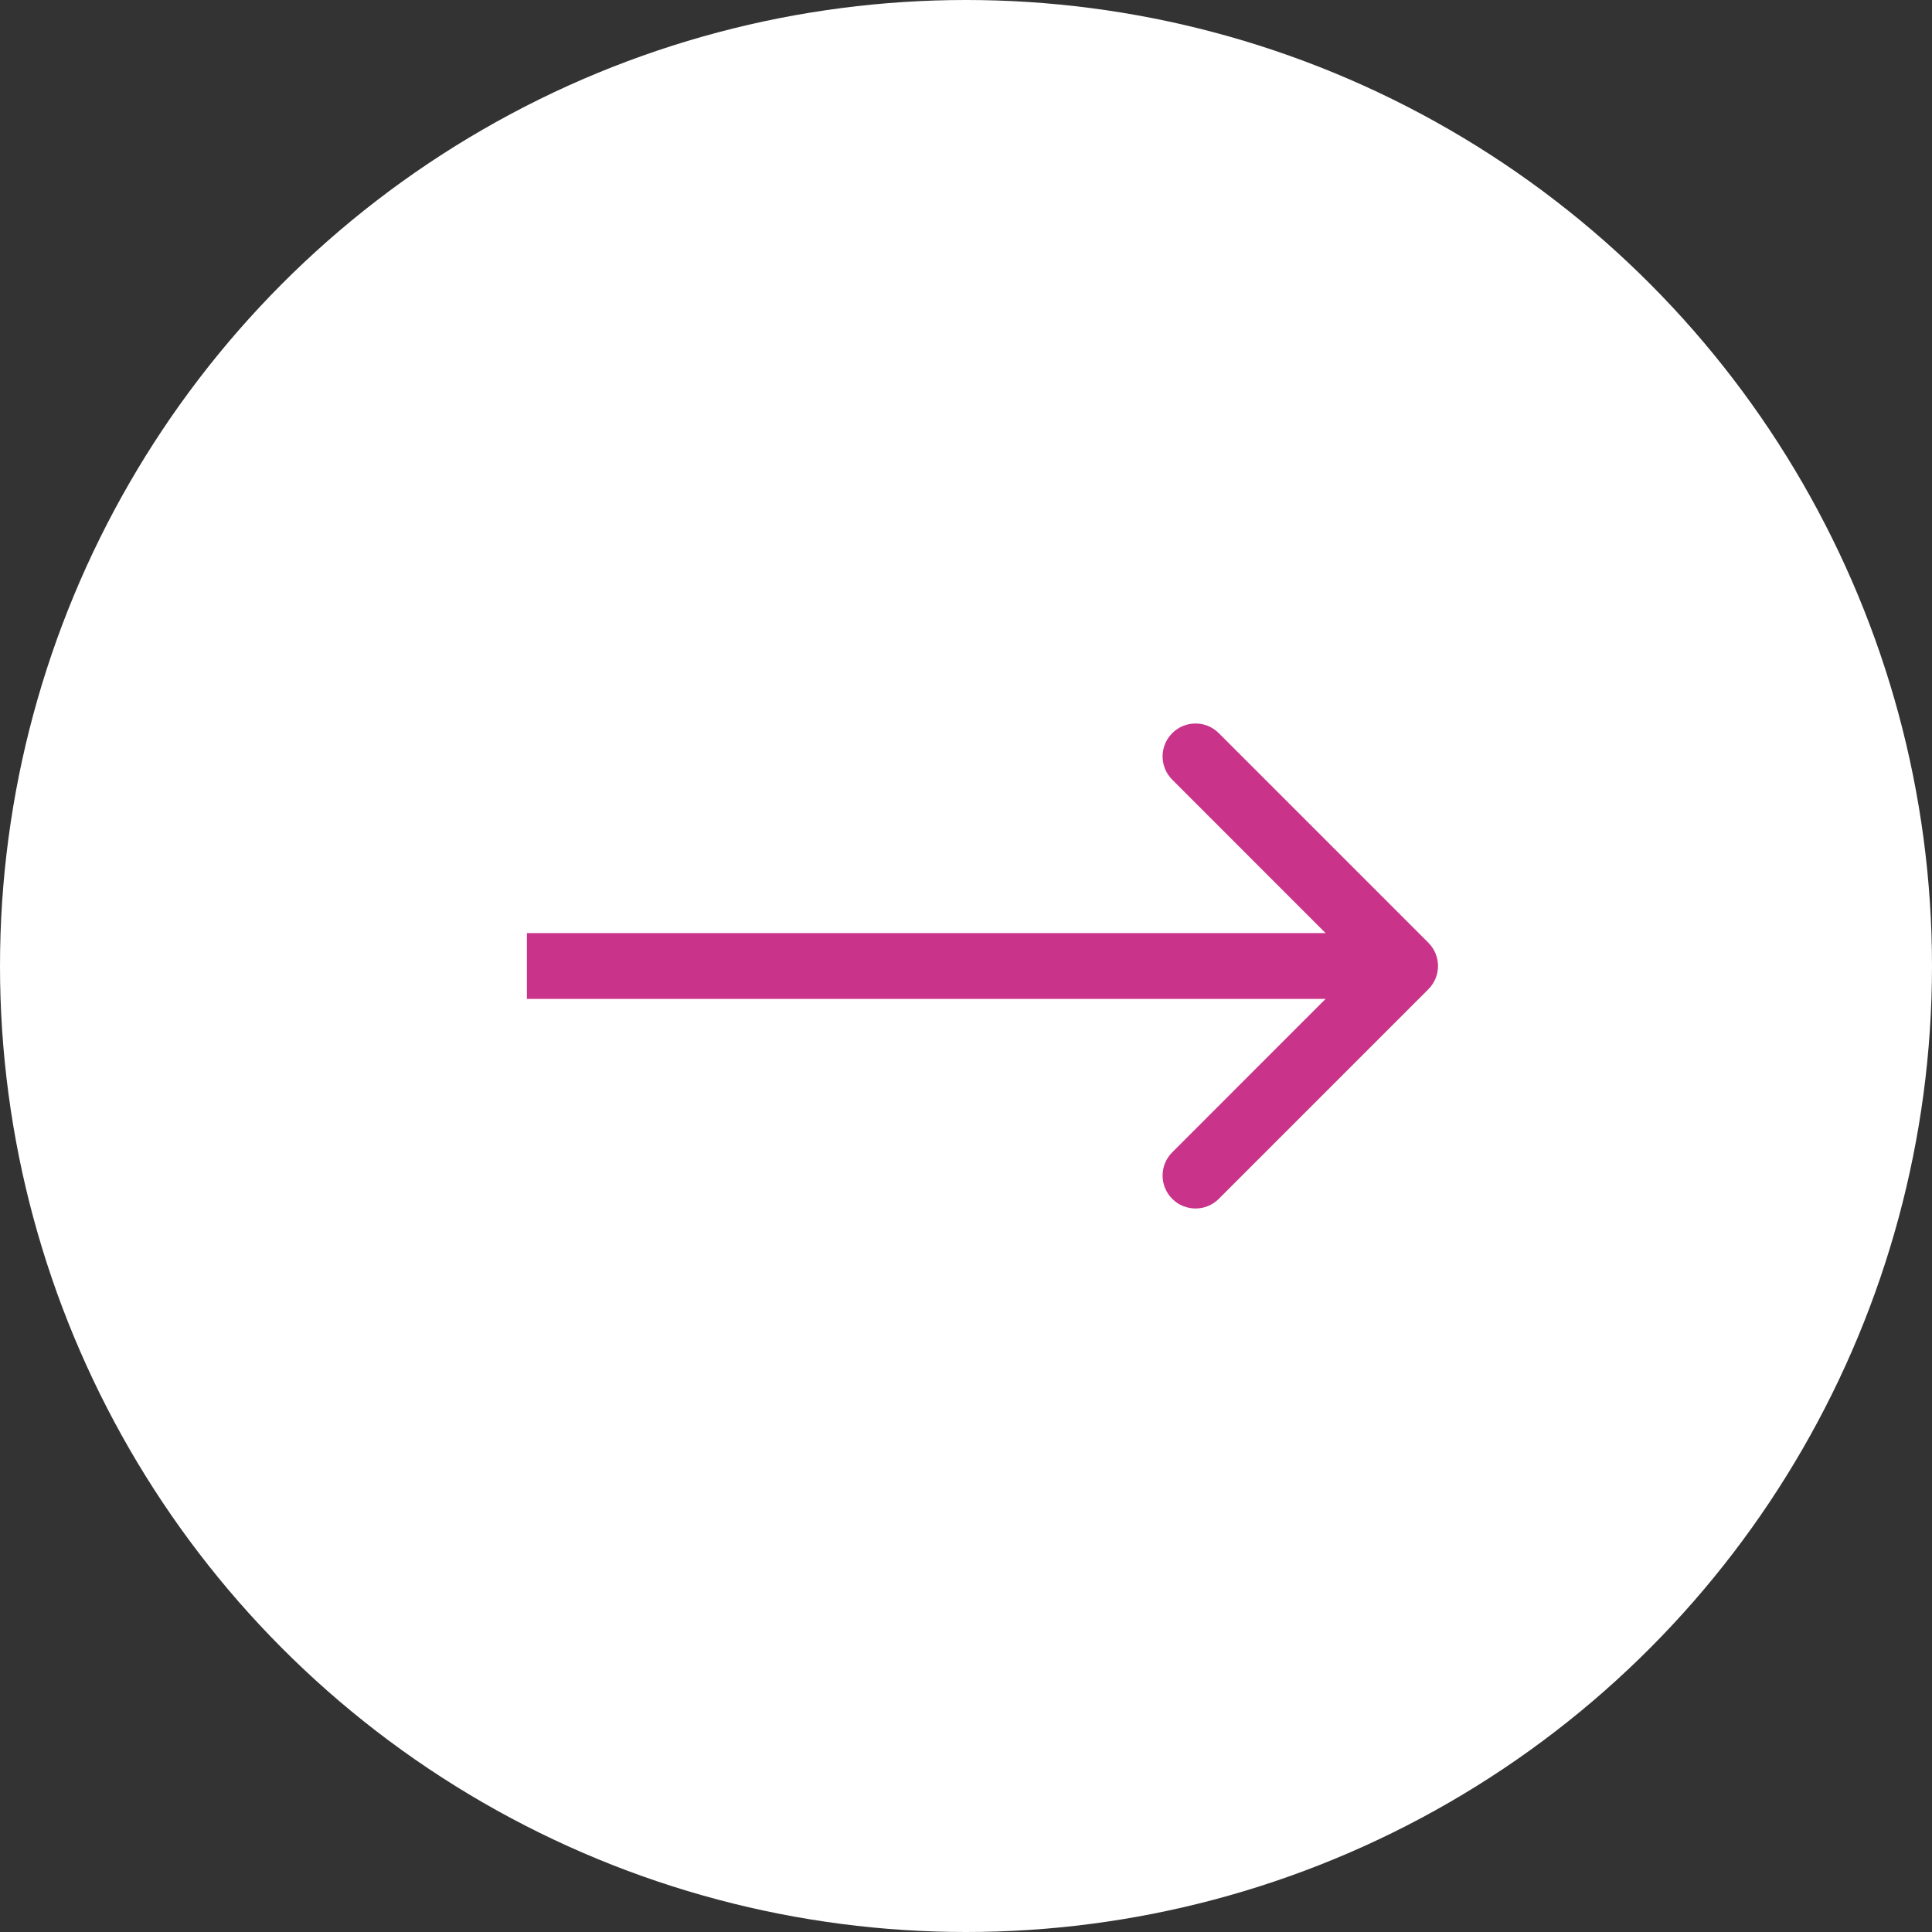
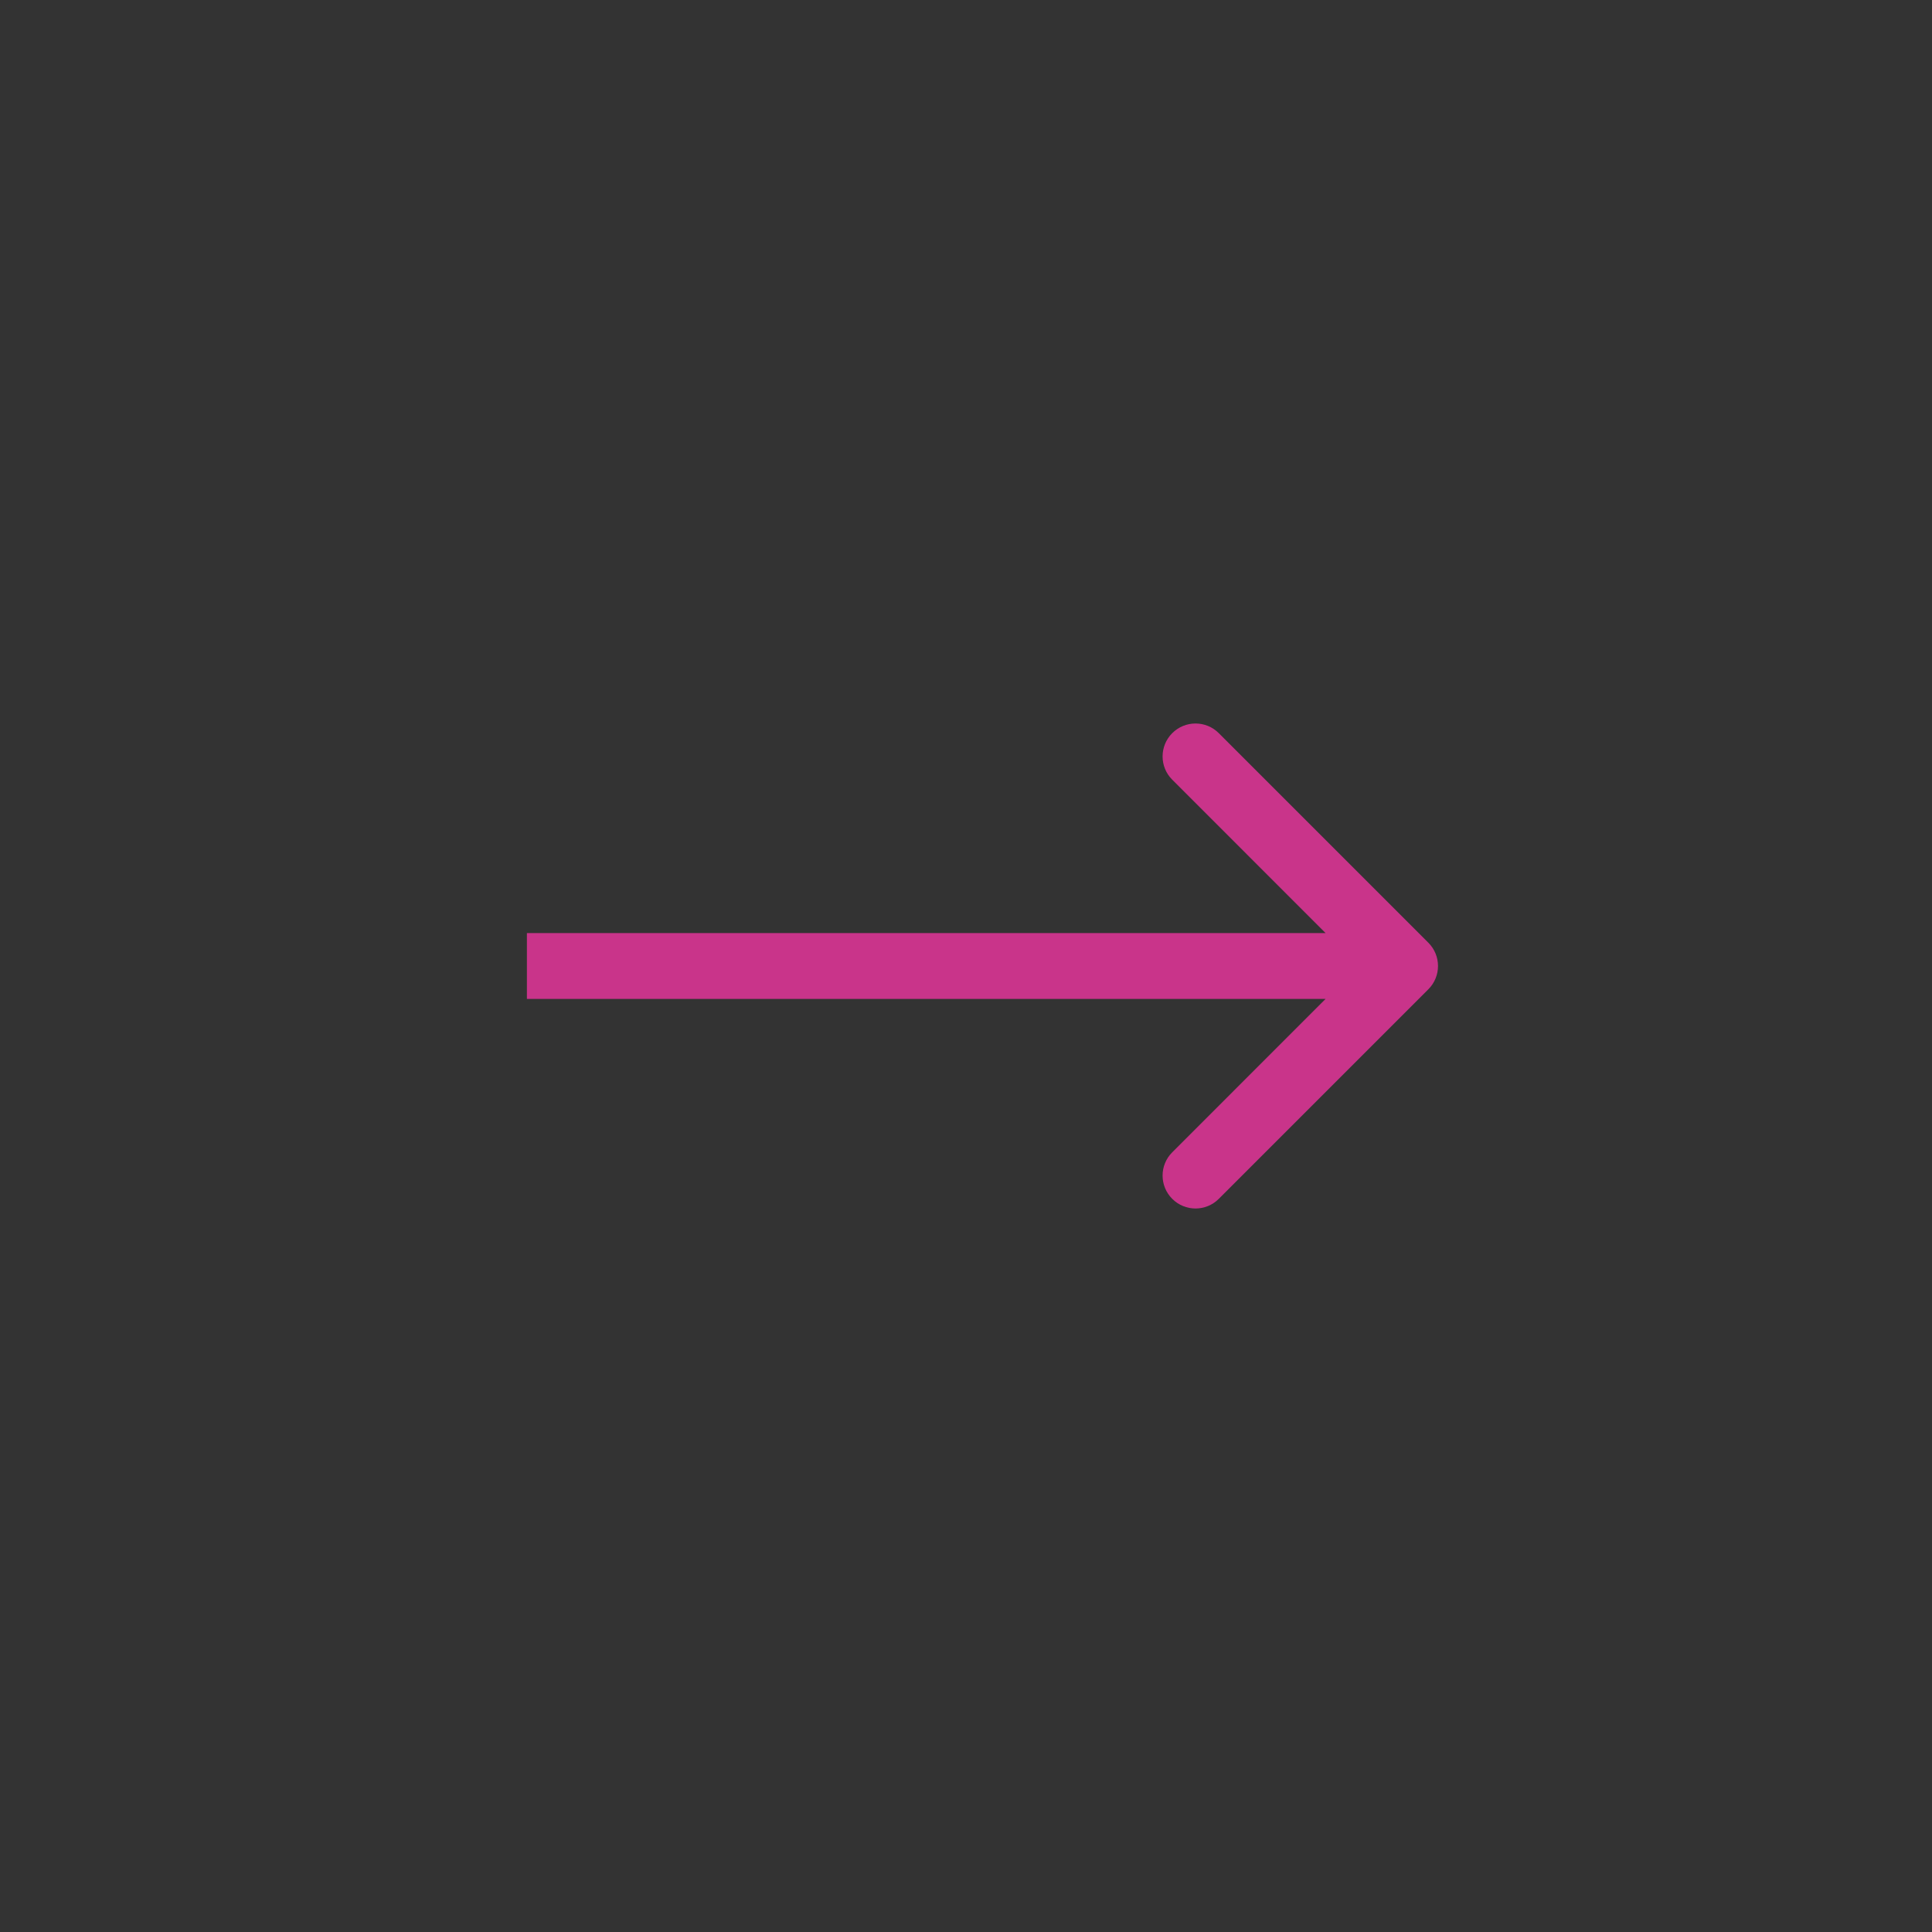
<svg xmlns="http://www.w3.org/2000/svg" width="44" height="44" viewBox="0 0 44 44" fill="none">
  <rect x="0" y="0" width="44" height="44" fill="#333333" stroke="none" />
-   <circle cx="22" cy="22" r="22" fill="white" />
  <path d="M32.53 22.53C32.823 22.237 32.823 21.763 32.53 21.47L27.757 16.697C27.465 16.404 26.99 16.404 26.697 16.697C26.404 16.99 26.404 17.465 26.697 17.757L30.939 22L26.697 26.243C26.404 26.535 26.404 27.01 26.697 27.303C26.99 27.596 27.465 27.596 27.757 27.303L32.53 22.53ZM12 22.75H32V21.25H12V22.75Z" fill="#C9348A" />
</svg>